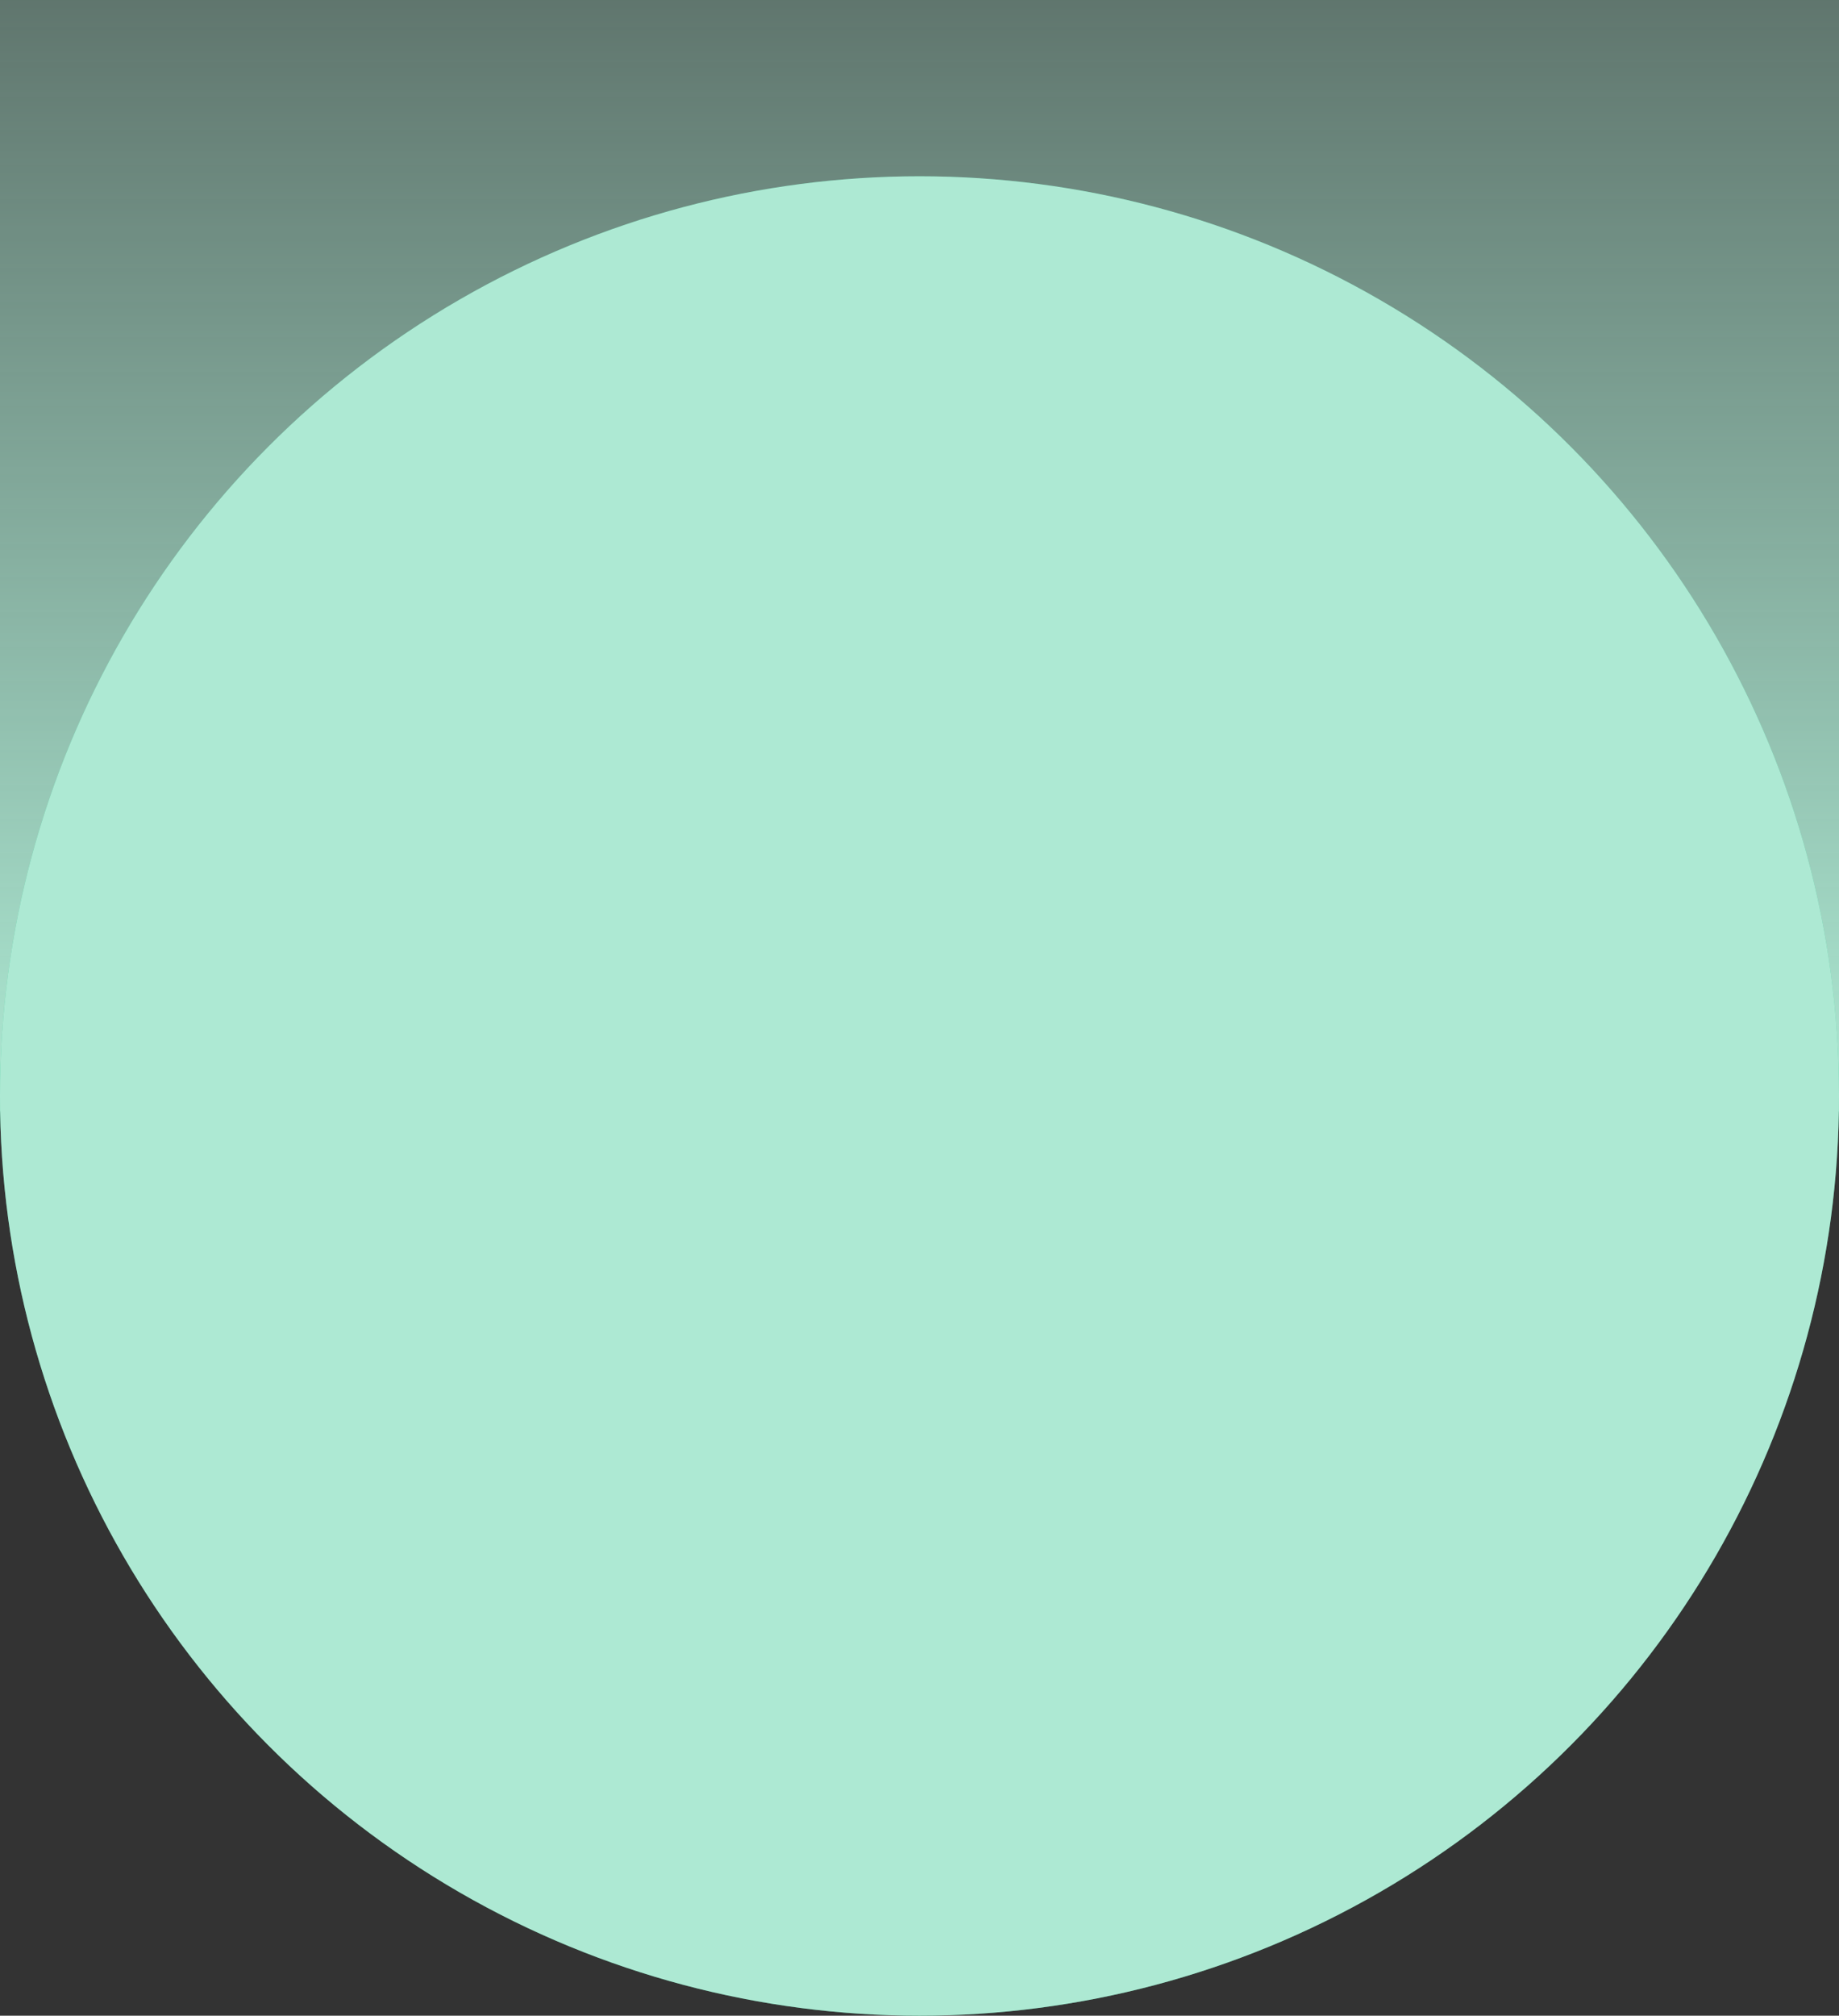
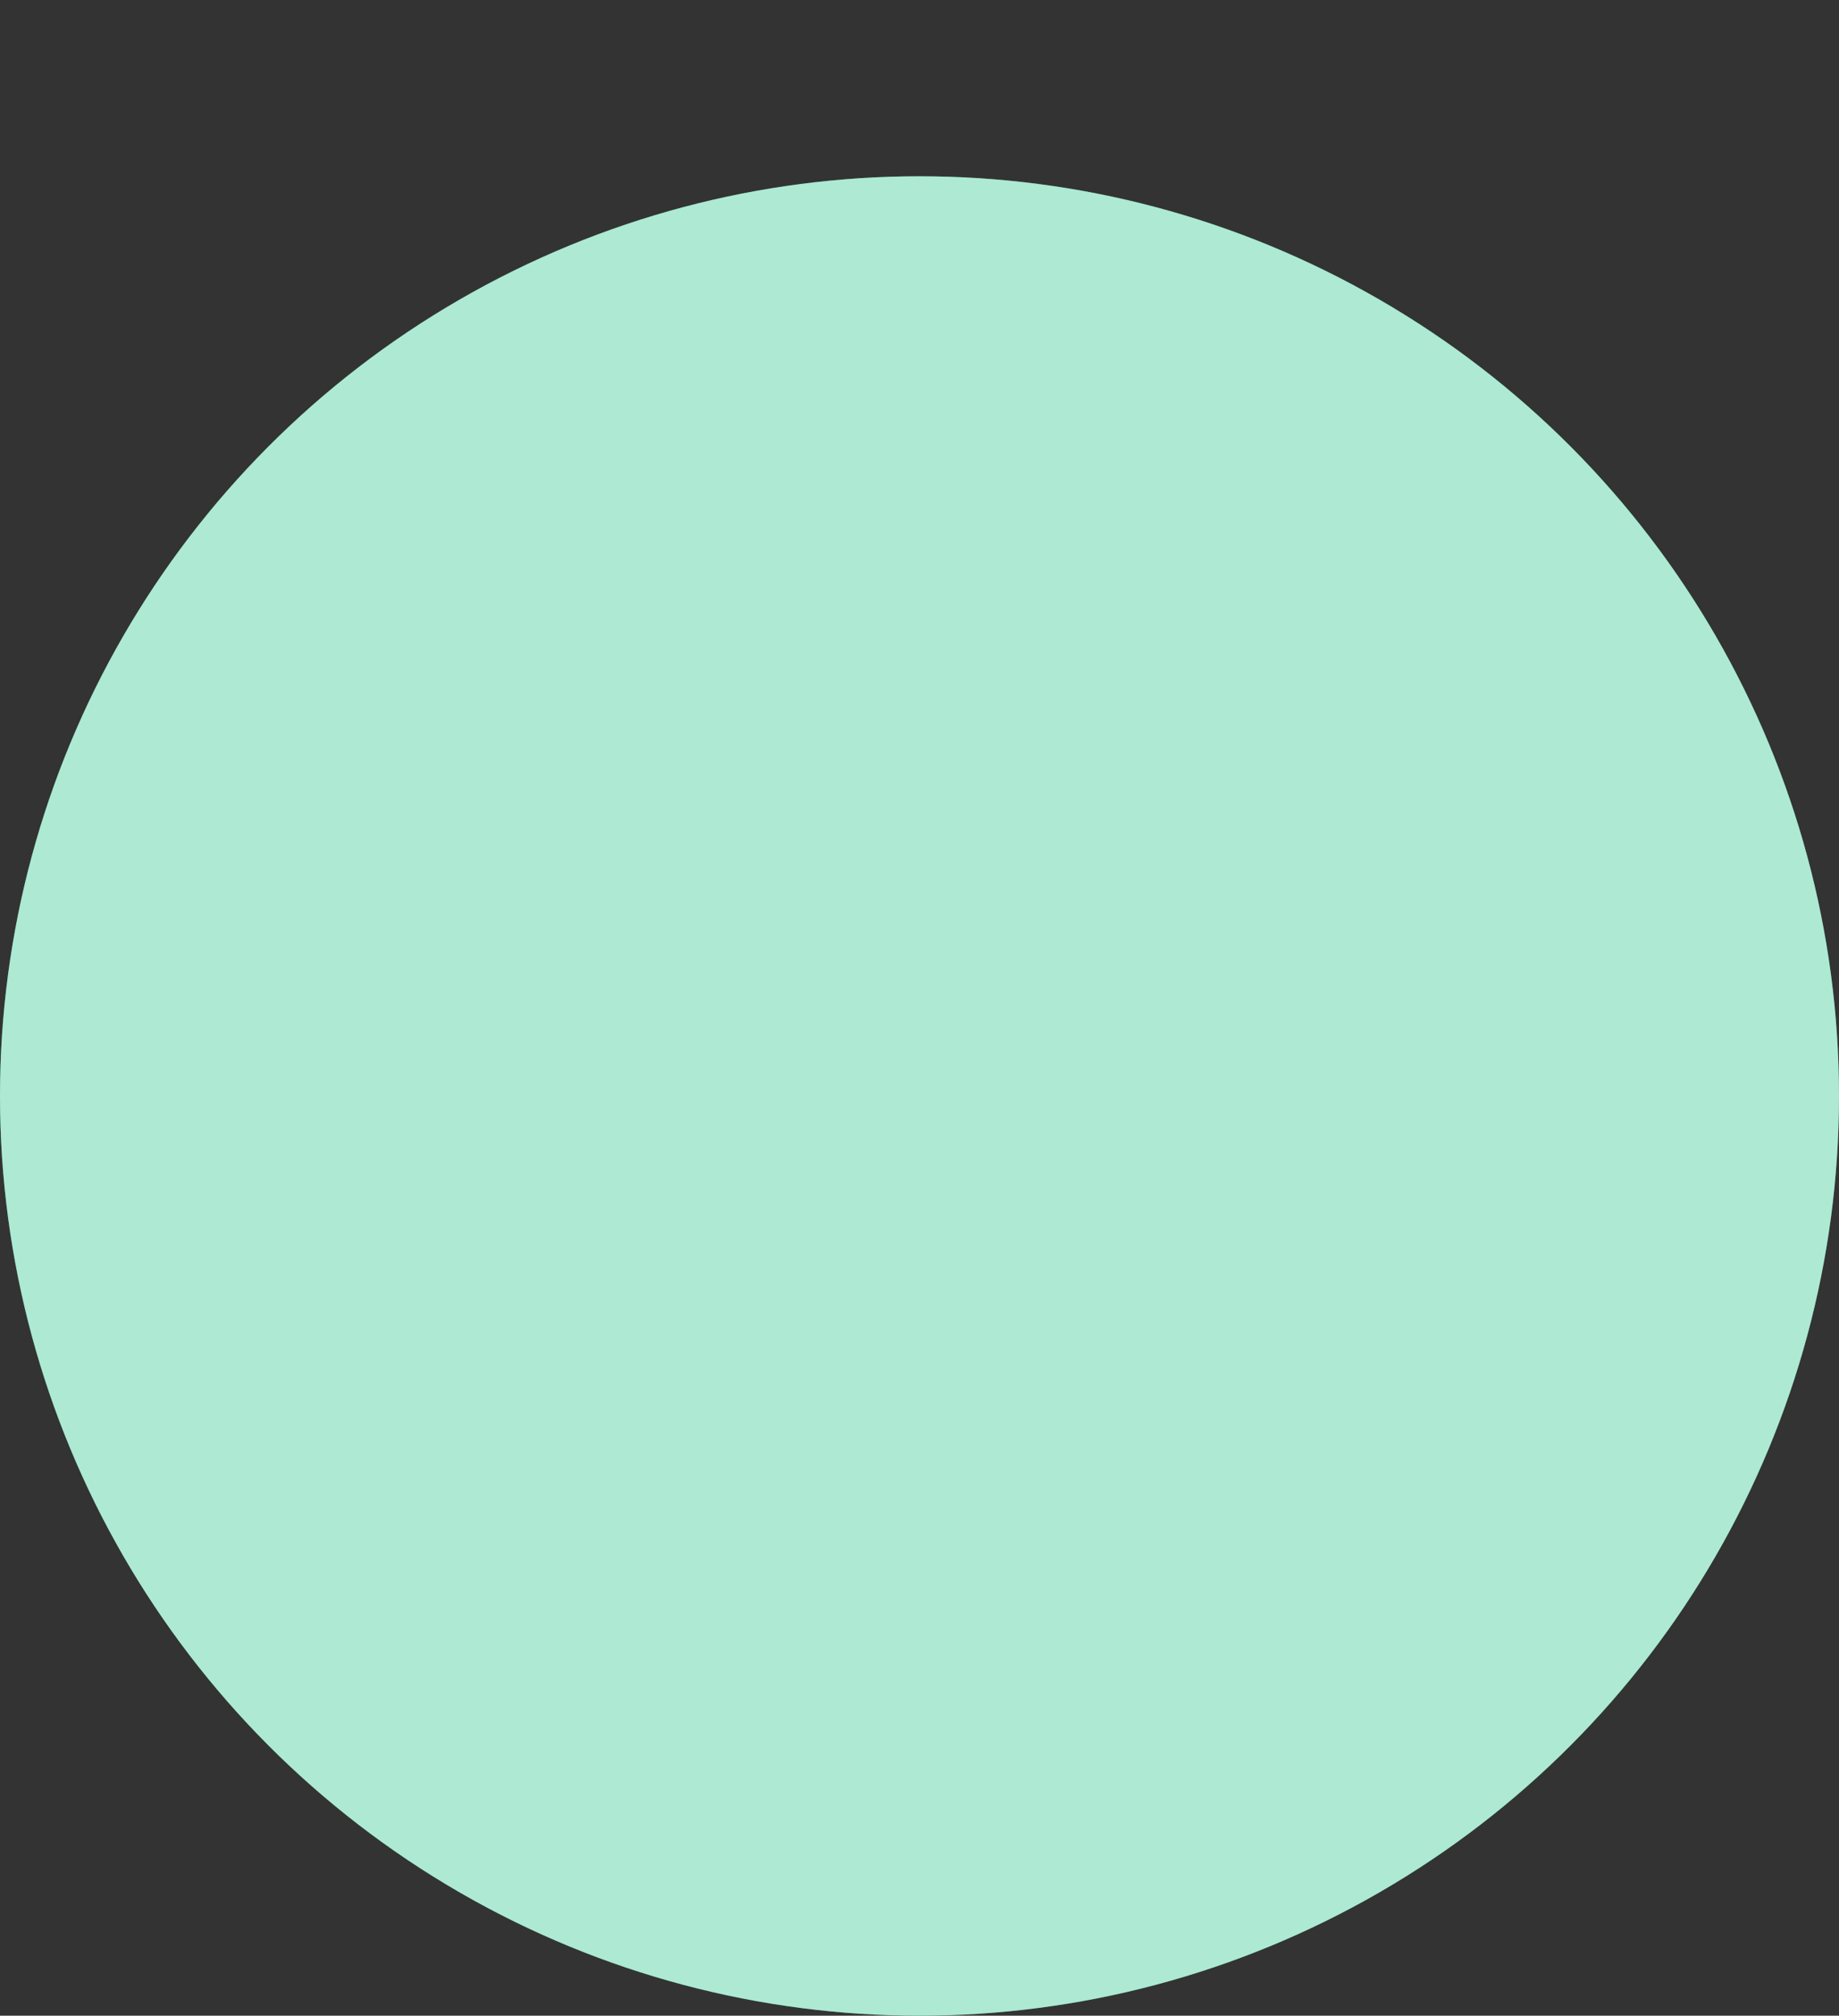
<svg xmlns="http://www.w3.org/2000/svg" width="240" height="263" viewBox="0 0 240 263" fill="none">
  <rect x="0" y="0" width="240" height="263" fill="#333333" stroke="none" />
-   <rect y="-260" width="240" height="405" fill="url(#paint0_linear_223_583)" />
  <circle cx="120" cy="143" r="120" fill="#33C892" />
  <circle cx="120" cy="143" r="120" fill="white" fill-opacity="0.6" />
  <defs>
    <linearGradient id="paint0_linear_223_583" x1="120" y1="-84" x2="120" y2="145" gradientUnits="userSpaceOnUse">
      <stop stop-color="#ADE9D3" stop-opacity="0" />
      <stop offset="1" stop-color="#ADE9D3" />
    </linearGradient>
  </defs>
</svg>